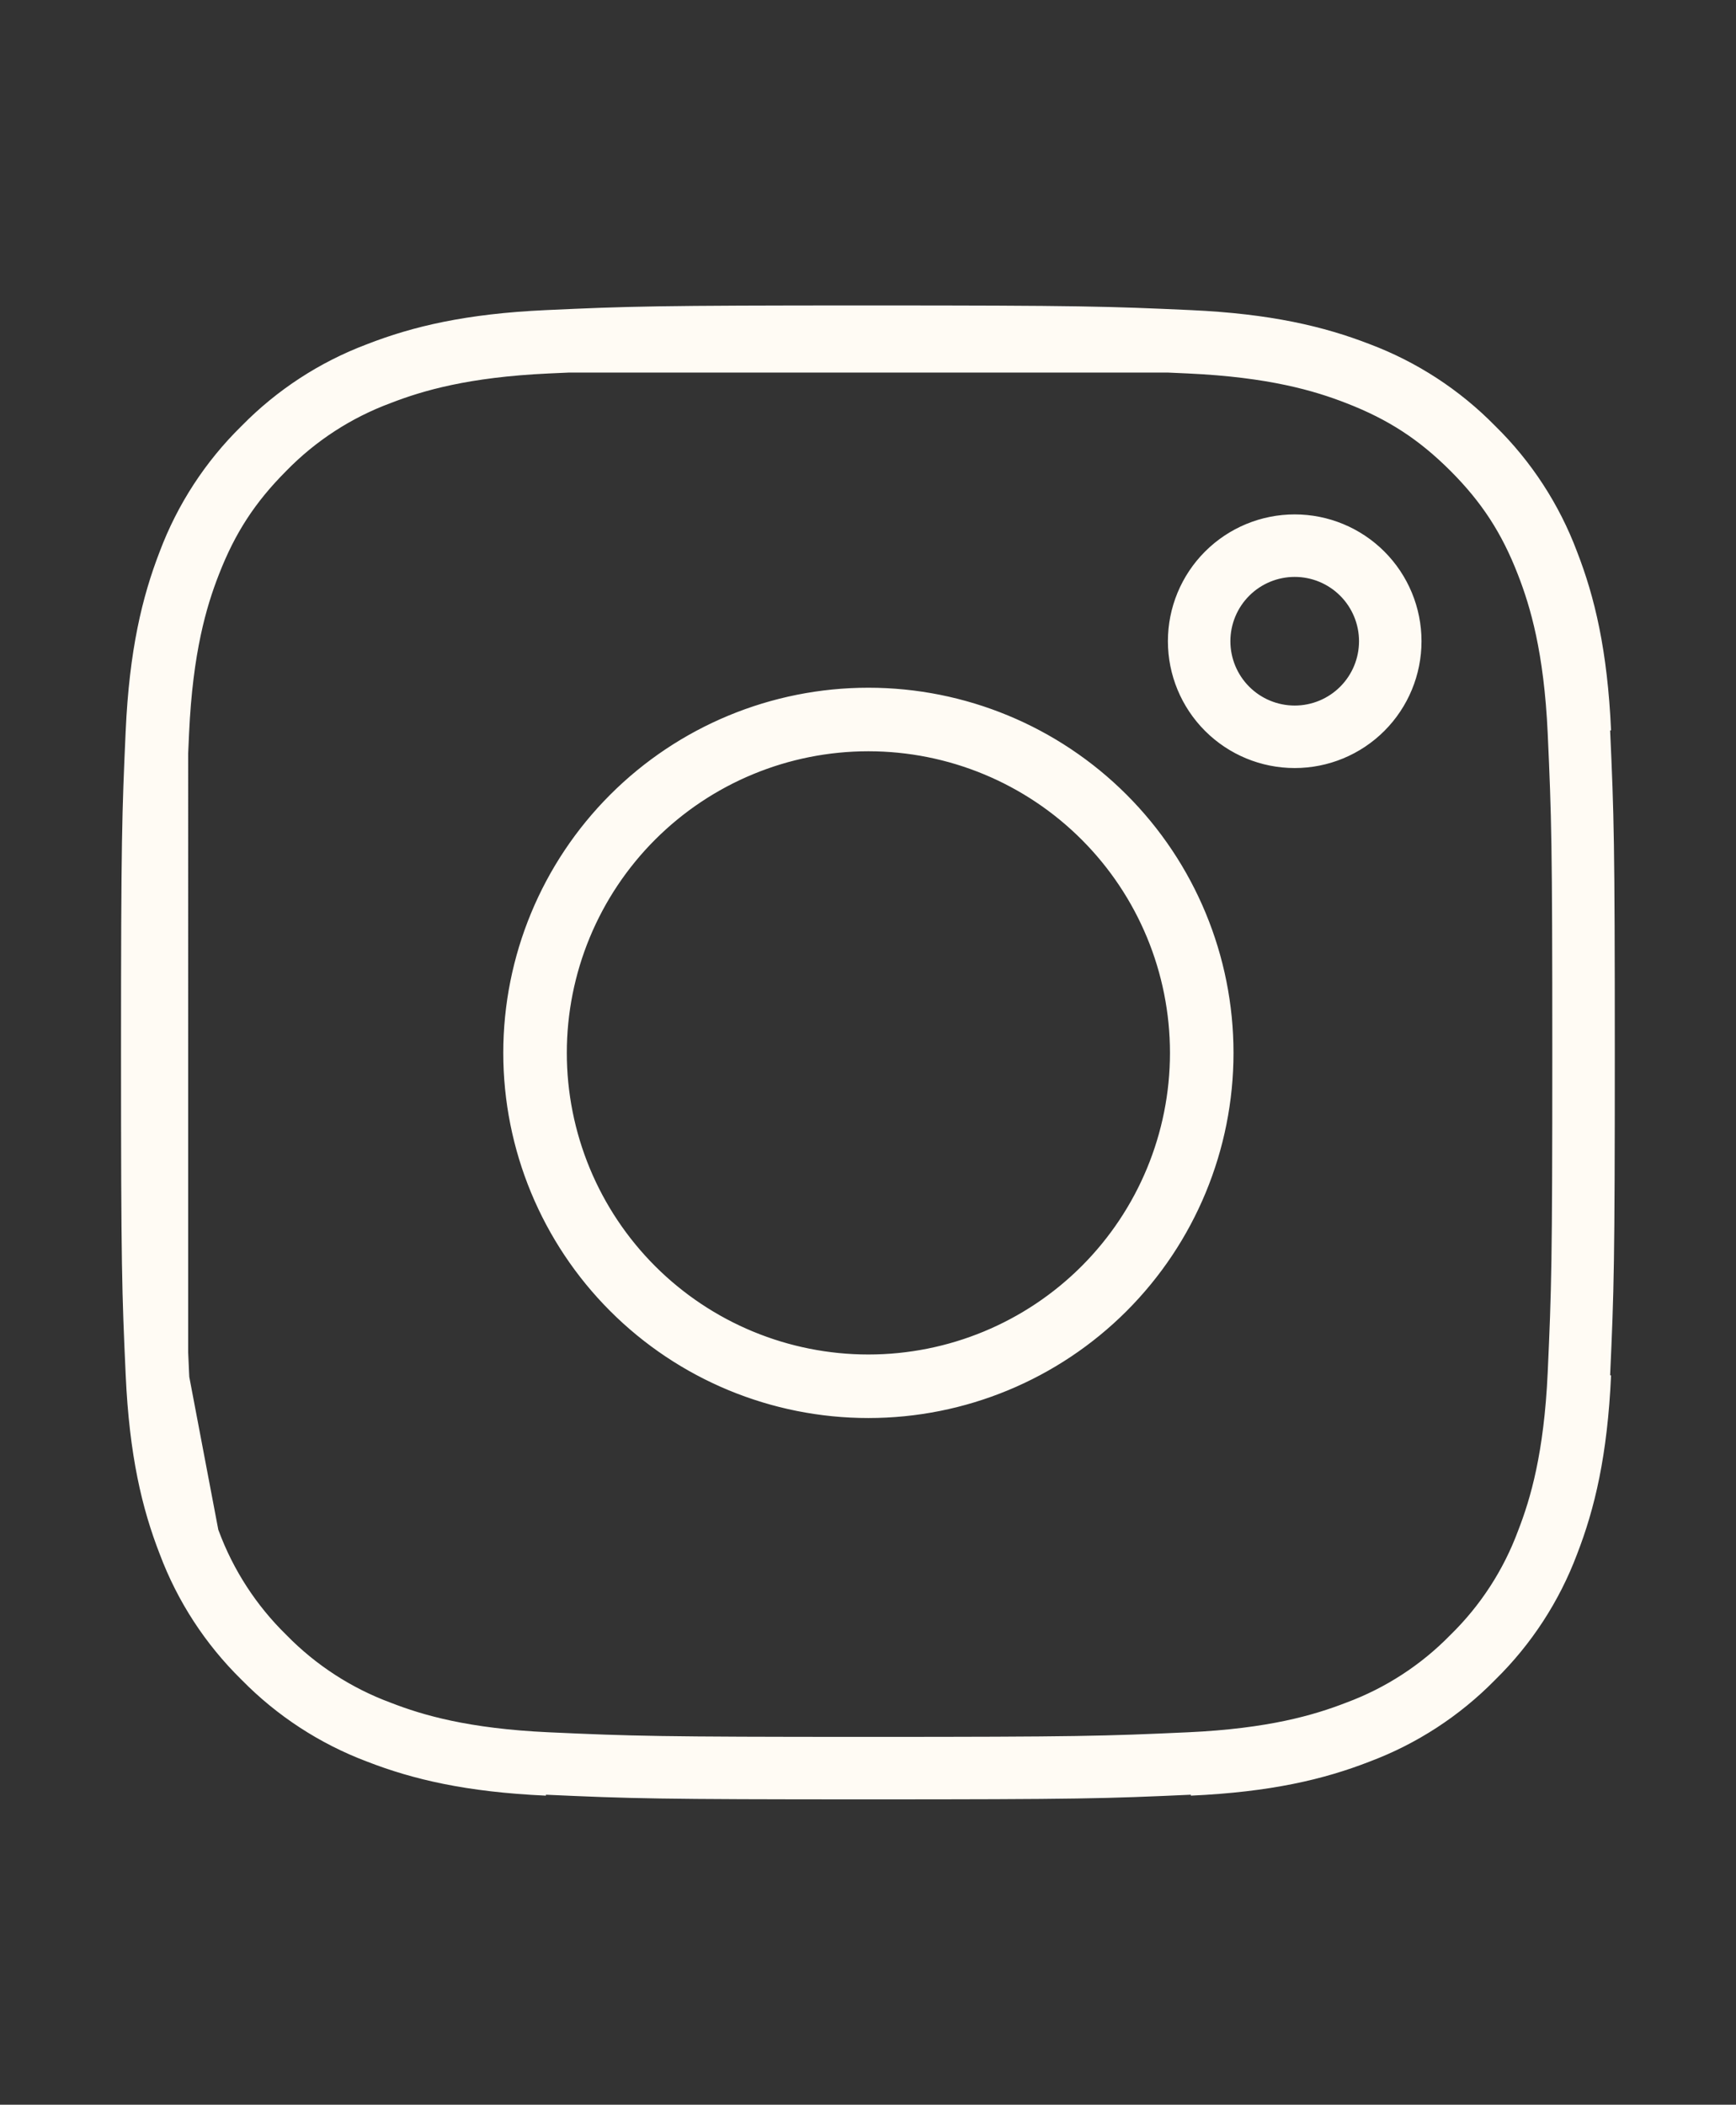
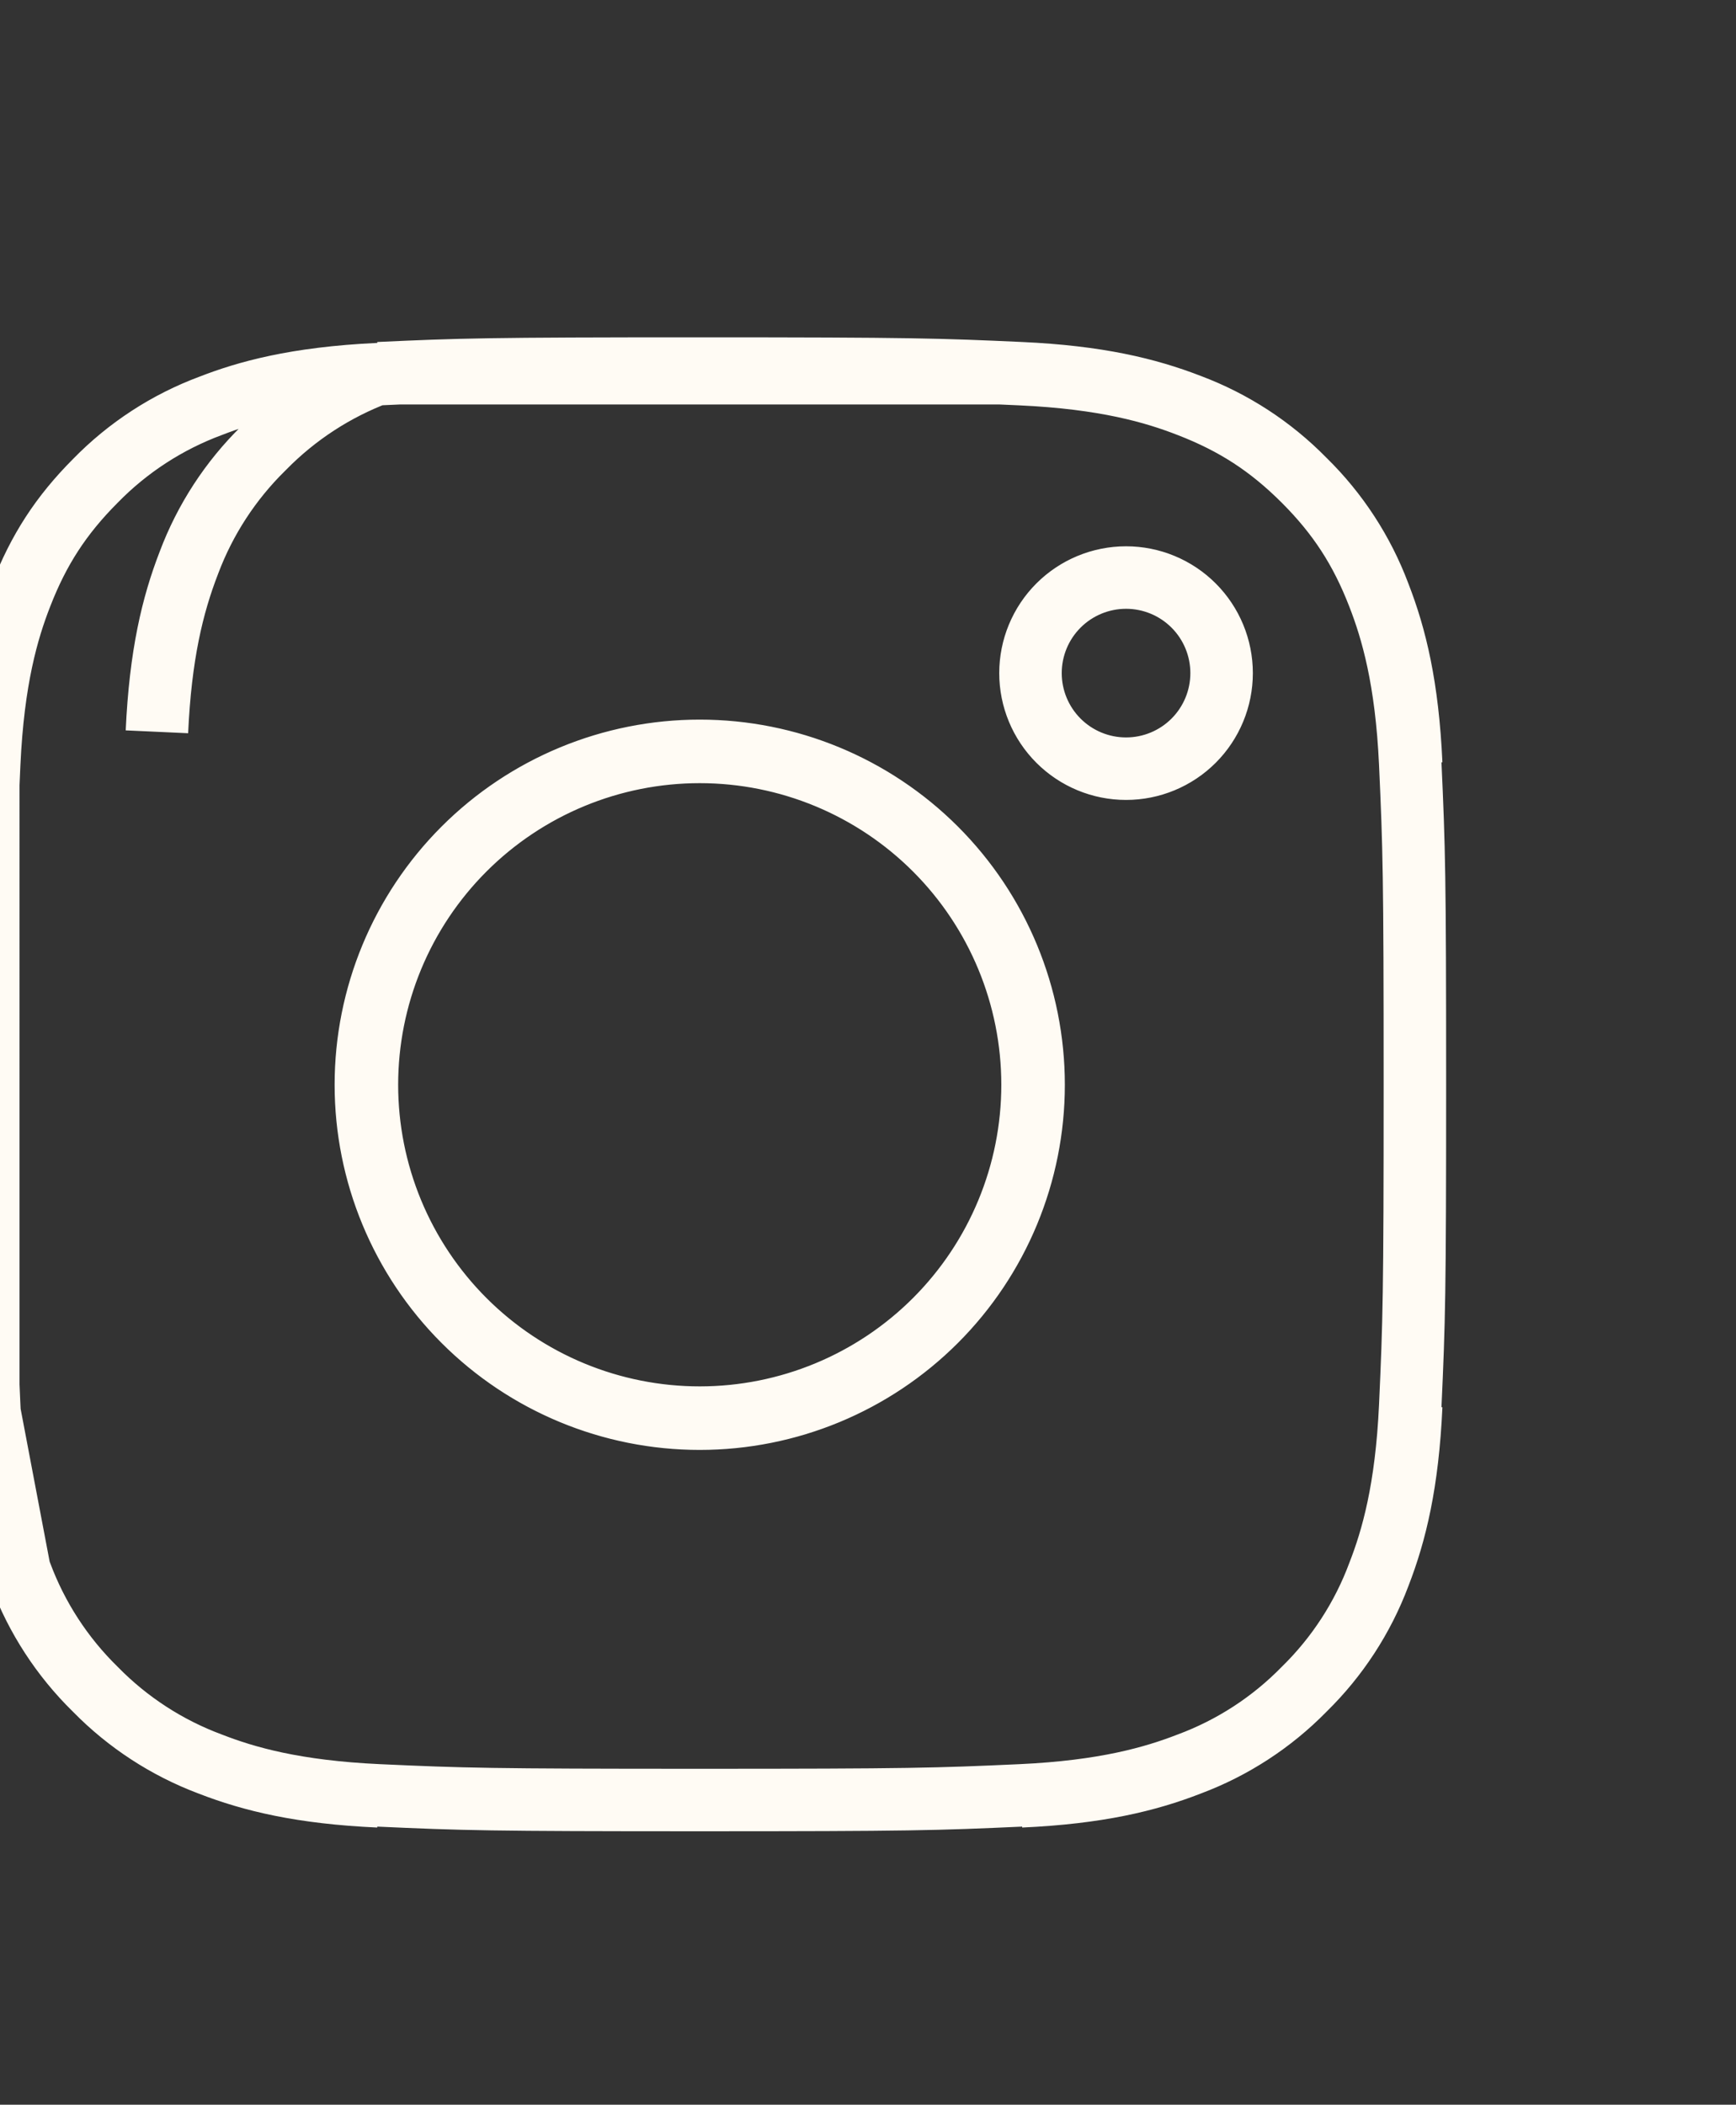
<svg xmlns="http://www.w3.org/2000/svg" xml:space="preserve" width="245mm" height="297mm" version="1.1" style="shape-rendering:geometricPrecision; text-rendering:geometricPrecision; image-rendering:optimizeQuality; fill-rule:evenodd; clip-rule:evenodd" viewBox="0 0 24500 29700">
  <rect x="0" y="0" width="24500" height="29700" fill="#333333" stroke="none" />
  <defs>
    <style type="text/css"> .str0 {stroke:#FFFBF4;stroke-width:881.94;stroke-linejoin:round;stroke-miterlimit:22.926} .fil0 {fill:none} </style>
  </defs>
  <g id="Слой_x0020_1">
-     <path class="fil0 str0" d="M2214.6 10326.54c49.72,-1086.52 219.85,-1787.26 449.92,-2382.07l3.08 -8.21c228,-605.29 585.16,-1153.61 1046.61,-1606.81l6.47 -6.37 6.37 -6.47c453.58,-462.06 1002.1,-818.87 1606.86,-1046.25l10.43 -3.99c593.46,-230.79 1292.81,-400.29 2380.24,-449.99m-5509.98 5510.16c-52.28,1160.89 -65.6,1520.74 -65.6,4530.68 0,3010.57 12.6,3369.6 65.56,4530.75m0.04 -9061.43l0 292.83m453.96 11159.35c227.38,604.71 584.19,1153.18 1046.24,1606.81l6.46 6.39 6.36 6.38c453.23,461.5 1001.57,818.71 1606.84,1046.64l9.04 3.4c594.01,230.39 1293.71,399.95 2381.08,449.71m-5056.02 -3119.33l-3.99 -10.52c-230.8,-593.44 -400.29,-1292.76 -450.01,-2380.23m454 2390.75l-13.64 -71.87m-440.36 -2318.88l17.82 93.76m-17.82 -93.76l0 -293.54m440.36 2612.42l-422.54 -2225.12m422.54 2225.12c-179.46,-474.05 -364.26,-1135.63 -422.54,-2225.12m422.54 2225.12c6.29,16.7 12.59,33.07 18.87,49.23 227.58,613.53 588.18,1169.12 1055.9,1626.69 457.45,467.68 1012.78,828.19 1626.12,1055.8 492.21,191.67 1185.78,392.08 2368.6,446.3 1193.67,54.33 1562.46,65.38 4530.94,65.38 2968.56,0 3337.68,-11.05 4531.37,-65.38 1184.22,-54.33 1876.96,-255.8 2367.47,-445.99 613.64,-227.5 1169.34,-588.23 1626.91,-1056.11 467.56,-457.46 828.07,-1012.73 1055.68,-1626.05 191.69,-492.23 392.1,-1185.71 446.21,-2368.55 54.32,-1193.67 65.48,-1563.22 65.48,-4530.95 0,-2967.79 -11.16,-3337.65 -65.48,-4531.31 -54.55,-1190.47 -257.81,-1884.26 -448.97,-2375.16 -249.83,-645.01 -566.64,-1132.82 -1053.66,-1619.85 -486.06,-485.08 -972.55,-802.11 -1618.08,-1052.2 -492.66,-192.61 -1186.88,-394.67 -2375.56,-449.15 -103.44,-4.71 -200.61,-9.08 -293.85,-13.17m-14260.49 14665.35c-1.65,-30.72 -3.19,-61.77 -4.64,-93.23 -4.7,-103.45 -9.09,-200.72 -13.18,-294.07m5510.02 -14278.05c1161.16,-52.98 1520.89,-65.56 4530.77,-65.56 3009.92,0 3369.48,13.31 4530.3,65.56m-9061.07 0l293.58 0m8767.49 0l-292.78 0m292.78 0c1086.73,49.71 1787.55,219.81 2382.48,449.91l8.18 3.13c605.24,227.99 1153.61,585.14 1606.81,1046.61l6.27 6.4 6.49 6.3c461.5,453.24 818.61,1001.72 1046.44,1607.18l3.83 10.23c230.81,593.46 400.37,1292.83 450.01,2380.25m-14278 -5510.01l8474.71 0m-8474.71 0c983.25,-43 1526.7,-52.24 4237.19,-52.24 2710.76,0 3254.12,9.26 4237.52,52.24m-8474.71 0c-93.32,4.08 -190.59,8.46 -294.06,13.17 -1184.3,54.28 -1877.05,255.76 -2367.52,446.01 -615.99,228.34 -1173.48,590.85 -1632.07,1061.29 -482.47,484.47 -798.27,969.95 -1047.58,1613.34 -192.63,492.65 -394.72,1187.24 -449.2,2376.03 -4.69,103.13 -9.07,200.11 -13.13,293.15m20081.56 8768.6c-49.64,1087.36 -219.2,1787.12 -449.59,2381.08l-3.4 9.03c-228.04,605.35 -585.15,1153.61 -1046.65,1606.83l-6.49 6.37 -6.27 6.49c-453.64,462.03 -1002.1,818.82 -1606.92,1046.22l-10.41 4.04c-593.44,230.8 -1292.88,400.26 -2380.24,450.02m-14571.63 -5803.62c-42.98,-983.29 -52.24,-1526.76 -52.24,-4237.21 0,-2711.38 9.26,-3254.07 52.28,-4237.85m-0.04 8475.06l0.04 -8475.06m8243.32 8577.33c569.83,236.02 1180.6,357.53 1797.43,357.53 1245.77,0 2440.51,-494.88 3321.42,-1375.68 880.8,-880.91 1375.69,-2075.65 1375.69,-3321.33 0,-1245.77 -494.89,-2440.49 -1375.69,-3321.36 -880.91,-880.87 -2075.65,-1375.74 -3321.42,-1375.74 -616.83,0 -1227.6,121.5 -1797.43,357.54 -569.94,236.05 -1087.7,582.04 -1523.87,1018.2 -436.15,436.16 -782.13,953.96 -1018.19,1523.84 -236.05,569.82 -357.55,1180.7 -357.55,1797.52 0,616.84 121.5,1227.61 357.55,1797.44 236.06,569.95 582.04,1087.68 1018.19,1523.89 436.17,436.09 953.93,782.14 1523.87,1018.15zm-1534.32 -7671.3c883.68,-883.66 2082.14,-1380.08 3331.75,-1380.08 1249.71,0 2448.17,496.42 3331.84,1380.08 883.68,883.64 1380.05,2082.12 1380.05,3331.82 0,1249.61 -496.37,2448.08 -1380.05,3331.75 -883.67,883.67 -2082.13,1380.04 -3331.84,1380.04 -1249.61,0 -2448.07,-496.37 -3331.75,-1380.04 -883.65,-883.67 -1380.08,-2082.14 -1380.08,-3331.75 0,-1249.7 496.43,-2448.18 1380.08,-3331.82zm10696.89 -2477.12c0,357.68 -142.14,700.71 -394.96,953.63 -252.91,252.92 -595.99,395.01 -953.62,395.01 -357.75,0 -700.71,-142.09 -953.63,-395.01 -252.92,-252.92 -395.06,-595.95 -395.06,-953.63 0,-357.67 142.14,-700.7 395.06,-953.6 252.92,-252.93 595.88,-395.01 953.63,-395.01 357.63,0 700.71,142.08 953.62,395.01 252.82,252.9 394.96,595.93 394.96,953.6z" />
+     <path class="fil0 str0" d="M2214.6 10326.54c49.72,-1086.52 219.85,-1787.26 449.92,-2382.07l3.08 -8.21c228,-605.29 585.16,-1153.61 1046.61,-1606.81l6.47 -6.37 6.37 -6.47c453.58,-462.06 1002.1,-818.87 1606.86,-1046.25l10.43 -3.99m-5509.98 5510.16c-52.28,1160.89 -65.6,1520.74 -65.6,4530.68 0,3010.57 12.6,3369.6 65.56,4530.75m0.04 -9061.43l0 292.83m453.96 11159.35c227.38,604.71 584.19,1153.18 1046.24,1606.81l6.46 6.39 6.36 6.38c453.23,461.5 1001.57,818.71 1606.84,1046.64l9.04 3.4c594.01,230.39 1293.71,399.95 2381.08,449.71m-5056.02 -3119.33l-3.99 -10.52c-230.8,-593.44 -400.29,-1292.76 -450.01,-2380.23m454 2390.75l-13.64 -71.87m-440.36 -2318.88l17.82 93.76m-17.82 -93.76l0 -293.54m440.36 2612.42l-422.54 -2225.12m422.54 2225.12c-179.46,-474.05 -364.26,-1135.63 -422.54,-2225.12m422.54 2225.12c6.29,16.7 12.59,33.07 18.87,49.23 227.58,613.53 588.18,1169.12 1055.9,1626.69 457.45,467.68 1012.78,828.19 1626.12,1055.8 492.21,191.67 1185.78,392.08 2368.6,446.3 1193.67,54.33 1562.46,65.38 4530.94,65.38 2968.56,0 3337.68,-11.05 4531.37,-65.38 1184.22,-54.33 1876.96,-255.8 2367.47,-445.99 613.64,-227.5 1169.34,-588.23 1626.91,-1056.11 467.56,-457.46 828.07,-1012.73 1055.68,-1626.05 191.69,-492.23 392.1,-1185.71 446.21,-2368.55 54.32,-1193.67 65.48,-1563.22 65.48,-4530.95 0,-2967.79 -11.16,-3337.65 -65.48,-4531.31 -54.55,-1190.47 -257.81,-1884.26 -448.97,-2375.16 -249.83,-645.01 -566.64,-1132.82 -1053.66,-1619.85 -486.06,-485.08 -972.55,-802.11 -1618.08,-1052.2 -492.66,-192.61 -1186.88,-394.67 -2375.56,-449.15 -103.44,-4.71 -200.61,-9.08 -293.85,-13.17m-14260.49 14665.35c-1.65,-30.72 -3.19,-61.77 -4.64,-93.23 -4.7,-103.45 -9.09,-200.72 -13.18,-294.07m5510.02 -14278.05c1161.16,-52.98 1520.89,-65.56 4530.77,-65.56 3009.92,0 3369.48,13.31 4530.3,65.56m-9061.07 0l293.58 0m8767.49 0l-292.78 0m292.78 0c1086.73,49.71 1787.55,219.81 2382.48,449.91l8.18 3.13c605.24,227.99 1153.61,585.14 1606.81,1046.61l6.27 6.4 6.49 6.3c461.5,453.24 818.61,1001.72 1046.44,1607.18l3.83 10.23c230.81,593.46 400.37,1292.83 450.01,2380.25m-14278 -5510.01l8474.71 0m-8474.71 0c983.25,-43 1526.7,-52.24 4237.19,-52.24 2710.76,0 3254.12,9.26 4237.52,52.24m-8474.71 0c-93.32,4.08 -190.59,8.46 -294.06,13.17 -1184.3,54.28 -1877.05,255.76 -2367.52,446.01 -615.99,228.34 -1173.48,590.85 -1632.07,1061.29 -482.47,484.47 -798.27,969.95 -1047.58,1613.34 -192.63,492.65 -394.72,1187.24 -449.2,2376.03 -4.69,103.13 -9.07,200.11 -13.13,293.15m20081.56 8768.6c-49.64,1087.36 -219.2,1787.12 -449.59,2381.08l-3.4 9.03c-228.04,605.35 -585.15,1153.61 -1046.65,1606.83l-6.49 6.37 -6.27 6.49c-453.64,462.03 -1002.1,818.82 -1606.92,1046.22l-10.41 4.04c-593.44,230.8 -1292.88,400.26 -2380.24,450.02m-14571.63 -5803.62c-42.98,-983.29 -52.24,-1526.76 -52.24,-4237.21 0,-2711.38 9.26,-3254.07 52.28,-4237.85m-0.04 8475.06l0.04 -8475.06m8243.32 8577.33c569.83,236.02 1180.6,357.53 1797.43,357.53 1245.77,0 2440.51,-494.88 3321.42,-1375.68 880.8,-880.91 1375.69,-2075.65 1375.69,-3321.33 0,-1245.77 -494.89,-2440.49 -1375.69,-3321.36 -880.91,-880.87 -2075.65,-1375.74 -3321.42,-1375.74 -616.83,0 -1227.6,121.5 -1797.43,357.54 -569.94,236.05 -1087.7,582.04 -1523.87,1018.2 -436.15,436.16 -782.13,953.96 -1018.19,1523.84 -236.05,569.82 -357.55,1180.7 -357.55,1797.52 0,616.84 121.5,1227.61 357.55,1797.44 236.06,569.95 582.04,1087.68 1018.19,1523.89 436.17,436.09 953.93,782.14 1523.87,1018.15zm-1534.32 -7671.3c883.68,-883.66 2082.14,-1380.08 3331.75,-1380.08 1249.71,0 2448.17,496.42 3331.84,1380.08 883.68,883.64 1380.05,2082.12 1380.05,3331.82 0,1249.61 -496.37,2448.08 -1380.05,3331.75 -883.67,883.67 -2082.13,1380.04 -3331.84,1380.04 -1249.61,0 -2448.07,-496.37 -3331.75,-1380.04 -883.65,-883.67 -1380.08,-2082.14 -1380.08,-3331.75 0,-1249.7 496.43,-2448.18 1380.08,-3331.82zm10696.89 -2477.12c0,357.68 -142.14,700.71 -394.96,953.63 -252.91,252.92 -595.99,395.01 -953.62,395.01 -357.75,0 -700.71,-142.09 -953.63,-395.01 -252.92,-252.92 -395.06,-595.95 -395.06,-953.63 0,-357.67 142.14,-700.7 395.06,-953.6 252.92,-252.93 595.88,-395.01 953.63,-395.01 357.63,0 700.71,142.08 953.62,395.01 252.82,252.9 394.96,595.93 394.96,953.6z" />
  </g>
</svg>